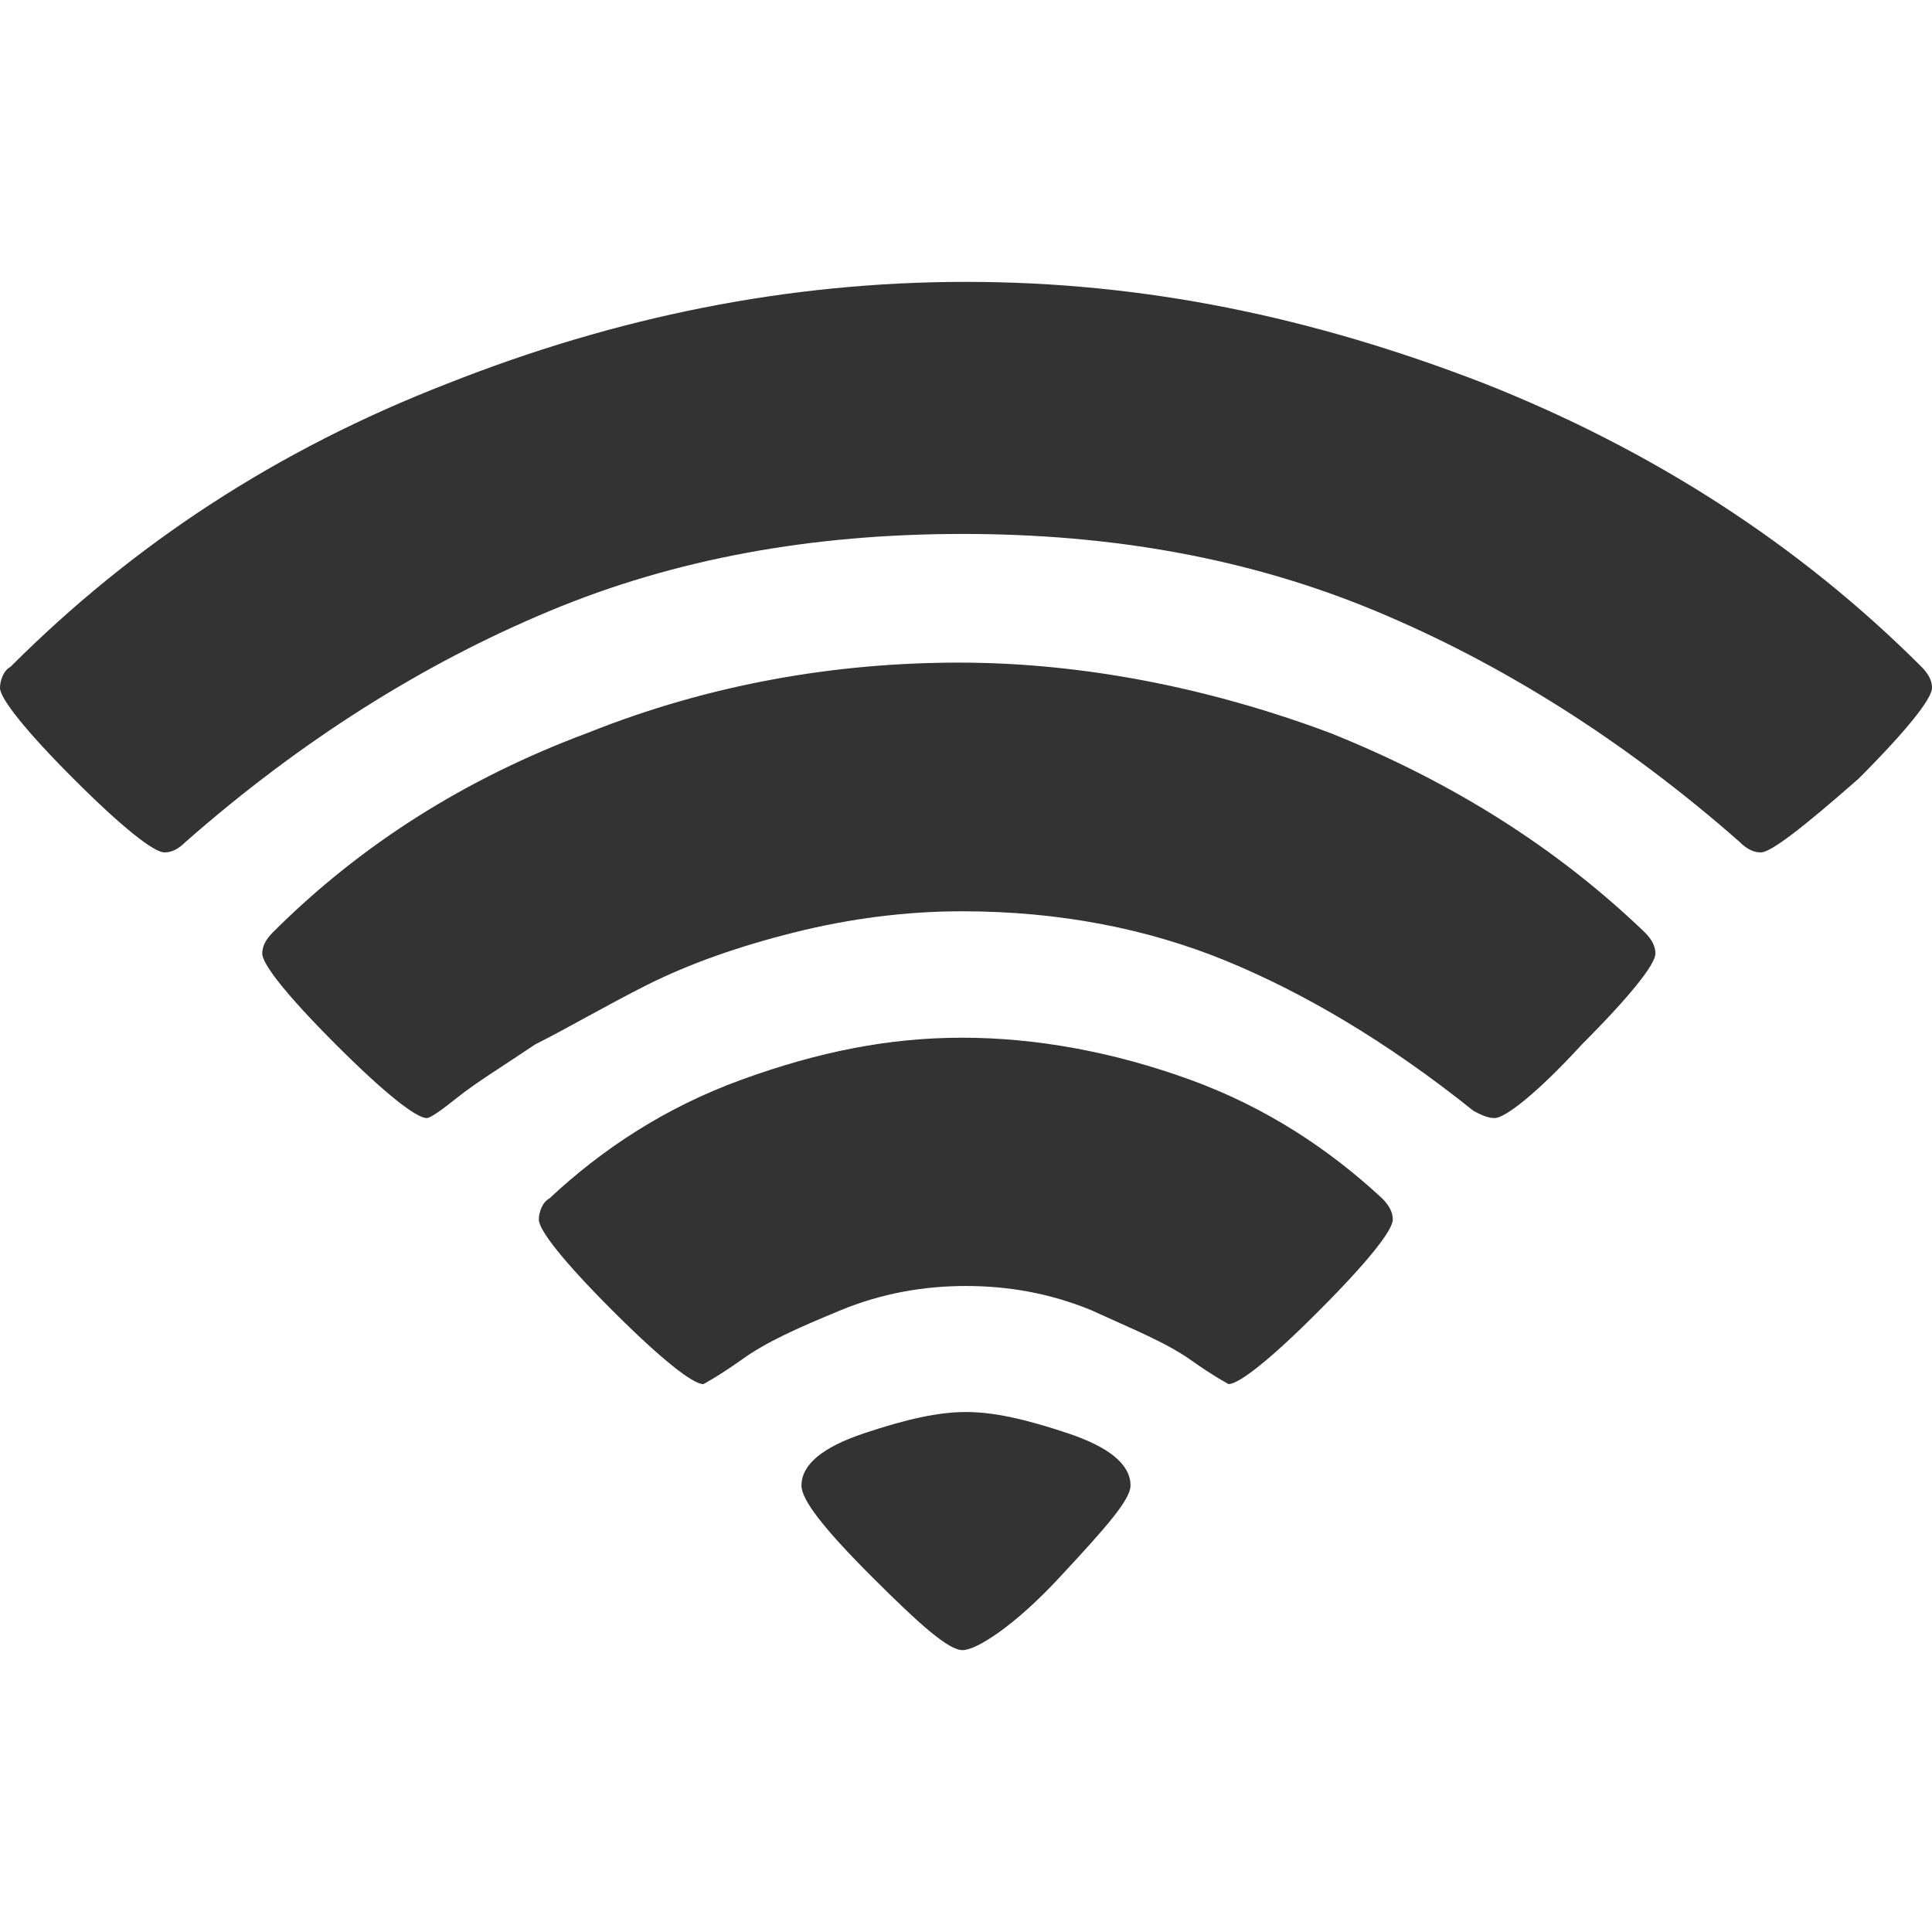
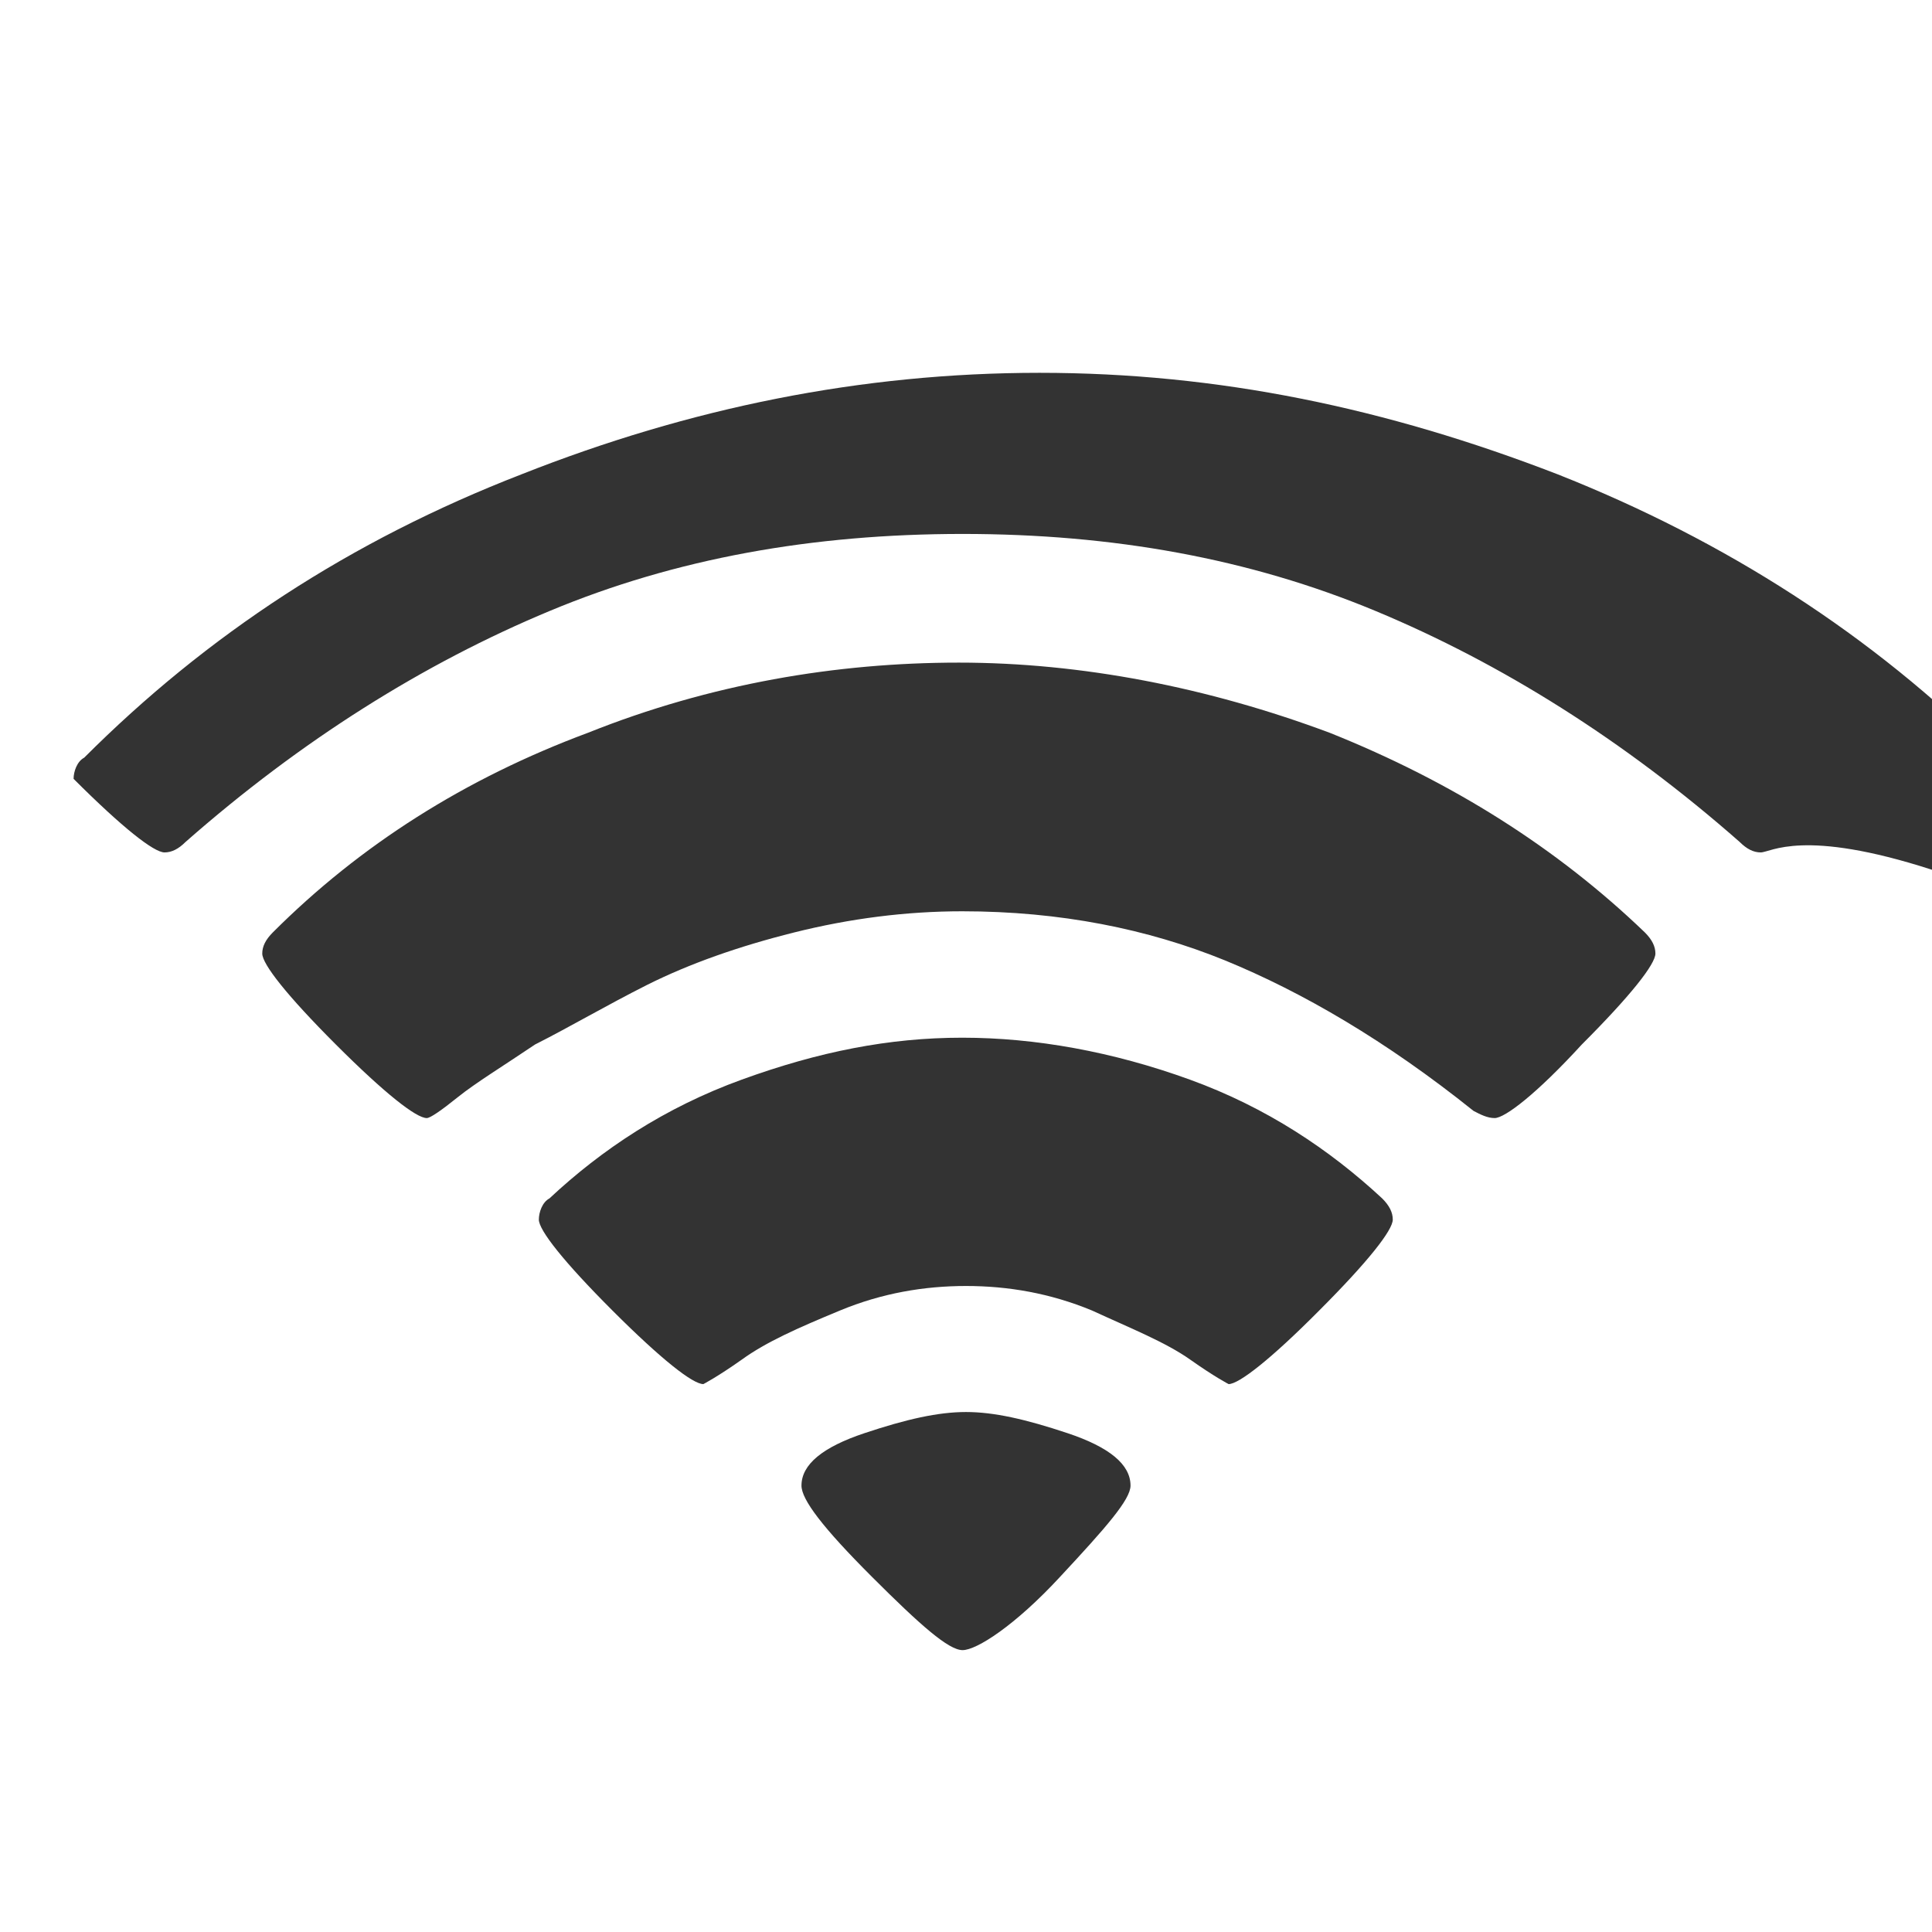
<svg xmlns="http://www.w3.org/2000/svg" version="1.1" id="Layer_1" x="0px" y="0px" viewBox="0 0 512 512" style="enable-background:new 0 0 512 512;" xml:space="preserve">
  <style type="text/css">
	.st0{fill:#333333;}
</style>
  <g id="XMLID_2_">
-     <path id="XMLID_8_" class="st0" d="M255.1,437.3c-3.7,0-11.1-6.5-24.1-19.5c-13-13-18.6-20.4-18.6-24.1c0-5.6,5.6-10.2,16.7-13.9   c11.1-3.7,19.5-5.6,26.9-5.6c7.4,0,15.8,1.9,26.9,5.6c11.1,3.7,16.7,8.3,16.7,13.9c0,3.7-6.5,11.1-18.6,24.1   C269,430.8,258.8,437.3,255.1,437.3z M325.6,366.8c0,0-3.7-1.9-10.2-6.5c-6.5-4.6-15.8-8.3-26-13c-11.1-4.6-22.3-6.5-33.4-6.5   c-11.1,0-22.3,1.9-33.4,6.5c-11.1,4.6-19.5,8.3-26,13c-6.5,4.6-10.2,6.5-10.2,6.5c-2.8,0-11.1-6.5-24.1-19.5   c-13-13-19.5-21.3-19.5-24.1c0-1.9,0.9-4.6,2.8-5.6c13.9-13,30.6-24.1,51-31.5s39-11.1,58.4-11.1s39.9,3.7,60.3,11.1   c20.4,7.4,37.1,18.6,51,31.5c1.9,1.9,2.8,3.7,2.8,5.6c0,2.8-6.5,11.1-19.5,24.1C336.7,360.3,328.3,366.8,325.6,366.8z M396.1,296.3   c-1.9,0-3.7-0.9-5.6-1.9c-23.2-18.6-45.4-31.5-65.9-39.9c-20.4-8.3-43.6-13-69.6-13c-14.8,0-29.7,1.9-44.5,5.6   c-14.8,3.7-27.8,8.3-39,13.9c-11.1,5.6-20.4,11.1-29.7,15.8c-8.3,5.6-15.8,10.2-20.4,13.9c-4.6,3.7-7.4,5.6-8.3,5.6   c-2.8,0-11.1-6.5-24.1-19.5c-13-13-19.5-21.3-19.5-24.1c0-1.9,0.9-3.7,2.8-5.6c23.2-23.2,51-40.8,83.5-52.9   c32.5-13,65.9-18.6,98.3-18.6s65.9,6.5,98.3,18.6c32.5,13,60.3,30.6,83.5,52.9c1.9,1.9,2.8,3.7,2.8,5.6c0,2.8-6.5,11.1-19.5,24.1   C407.2,289.9,398.8,296.3,396.1,296.3z M466.6,225.9c-1.9,0-3.7-0.9-5.6-2.8c-30.6-26.9-63.1-47.3-96.5-61.2   c-33.4-13.9-69.6-20.4-109.4-20.4s-76.1,6.5-109.4,20.4c-33.4,13.9-65.9,34.3-96.5,61.2c-1.9,1.9-3.7,2.8-5.6,2.8   c-2.8,0-11.1-6.5-24.1-19.5C6.5,193.4,0,185,0,182.3c0-1.9,0.9-4.6,2.8-5.6c32.5-32.5,70.5-57.5,115.9-75.1   c44.5-17.6,90-26.9,137.3-26.9s91.8,9.3,137.3,26.9c44.5,17.6,83.5,42.7,115.9,75.1c1.9,1.9,2.8,3.7,2.8,5.6   c0,2.8-6.5,11.1-19.5,24.1C477.7,219.4,469.3,225.9,466.6,225.9z" />
+     <path id="XMLID_8_" class="st0" d="M255.1,437.3c-3.7,0-11.1-6.5-24.1-19.5c-13-13-18.6-20.4-18.6-24.1c0-5.6,5.6-10.2,16.7-13.9   c11.1-3.7,19.5-5.6,26.9-5.6c7.4,0,15.8,1.9,26.9,5.6c11.1,3.7,16.7,8.3,16.7,13.9c0,3.7-6.5,11.1-18.6,24.1   C269,430.8,258.8,437.3,255.1,437.3z M325.6,366.8c0,0-3.7-1.9-10.2-6.5c-6.5-4.6-15.8-8.3-26-13c-11.1-4.6-22.3-6.5-33.4-6.5   c-11.1,0-22.3,1.9-33.4,6.5c-11.1,4.6-19.5,8.3-26,13c-6.5,4.6-10.2,6.5-10.2,6.5c-2.8,0-11.1-6.5-24.1-19.5   c-13-13-19.5-21.3-19.5-24.1c0-1.9,0.9-4.6,2.8-5.6c13.9-13,30.6-24.1,51-31.5s39-11.1,58.4-11.1s39.9,3.7,60.3,11.1   c20.4,7.4,37.1,18.6,51,31.5c1.9,1.9,2.8,3.7,2.8,5.6c0,2.8-6.5,11.1-19.5,24.1C336.7,360.3,328.3,366.8,325.6,366.8z M396.1,296.3   c-1.9,0-3.7-0.9-5.6-1.9c-23.2-18.6-45.4-31.5-65.9-39.9c-20.4-8.3-43.6-13-69.6-13c-14.8,0-29.7,1.9-44.5,5.6   c-14.8,3.7-27.8,8.3-39,13.9c-11.1,5.6-20.4,11.1-29.7,15.8c-8.3,5.6-15.8,10.2-20.4,13.9c-4.6,3.7-7.4,5.6-8.3,5.6   c-2.8,0-11.1-6.5-24.1-19.5c-13-13-19.5-21.3-19.5-24.1c0-1.9,0.9-3.7,2.8-5.6c23.2-23.2,51-40.8,83.5-52.9   c32.5-13,65.9-18.6,98.3-18.6s65.9,6.5,98.3,18.6c32.5,13,60.3,30.6,83.5,52.9c1.9,1.9,2.8,3.7,2.8,5.6c0,2.8-6.5,11.1-19.5,24.1   C407.2,289.9,398.8,296.3,396.1,296.3z M466.6,225.9c-1.9,0-3.7-0.9-5.6-2.8c-30.6-26.9-63.1-47.3-96.5-61.2   c-33.4-13.9-69.6-20.4-109.4-20.4s-76.1,6.5-109.4,20.4c-33.4,13.9-65.9,34.3-96.5,61.2c-1.9,1.9-3.7,2.8-5.6,2.8   c-2.8,0-11.1-6.5-24.1-19.5c0-1.9,0.9-4.6,2.8-5.6c32.5-32.5,70.5-57.5,115.9-75.1   c44.5-17.6,90-26.9,137.3-26.9s91.8,9.3,137.3,26.9c44.5,17.6,83.5,42.7,115.9,75.1c1.9,1.9,2.8,3.7,2.8,5.6   c0,2.8-6.5,11.1-19.5,24.1C477.7,219.4,469.3,225.9,466.6,225.9z" />
  </g>
</svg>